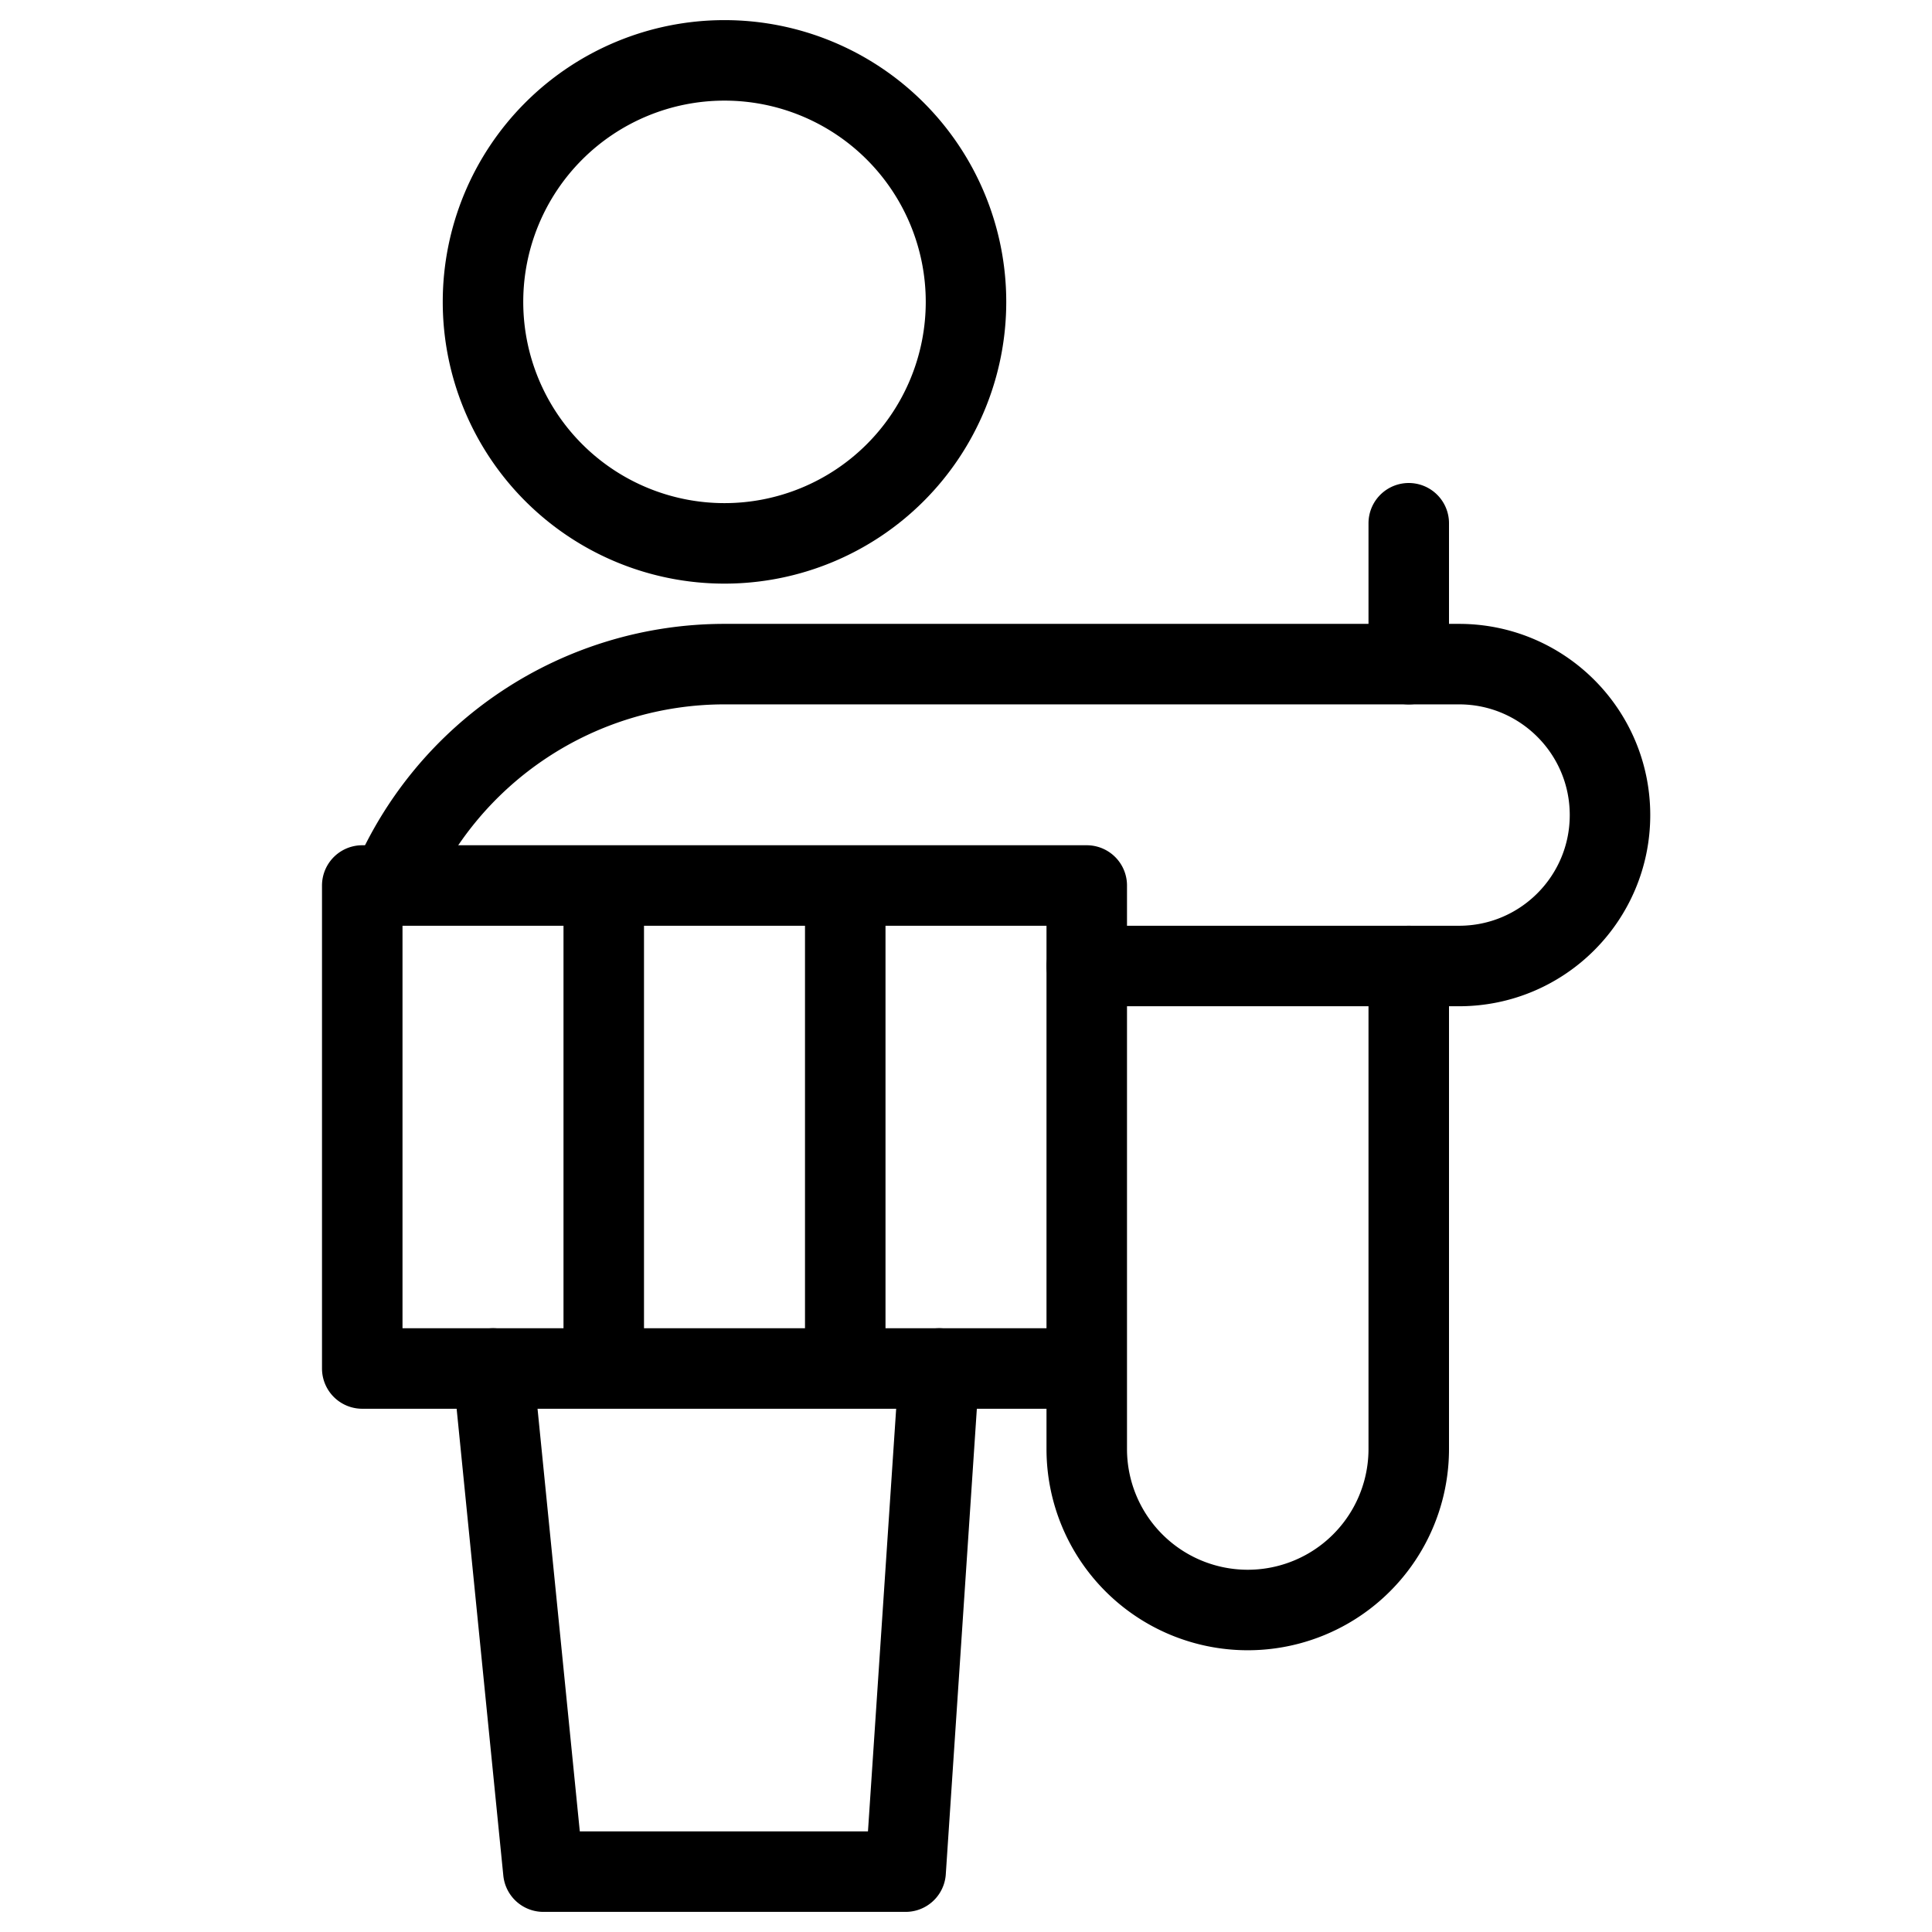
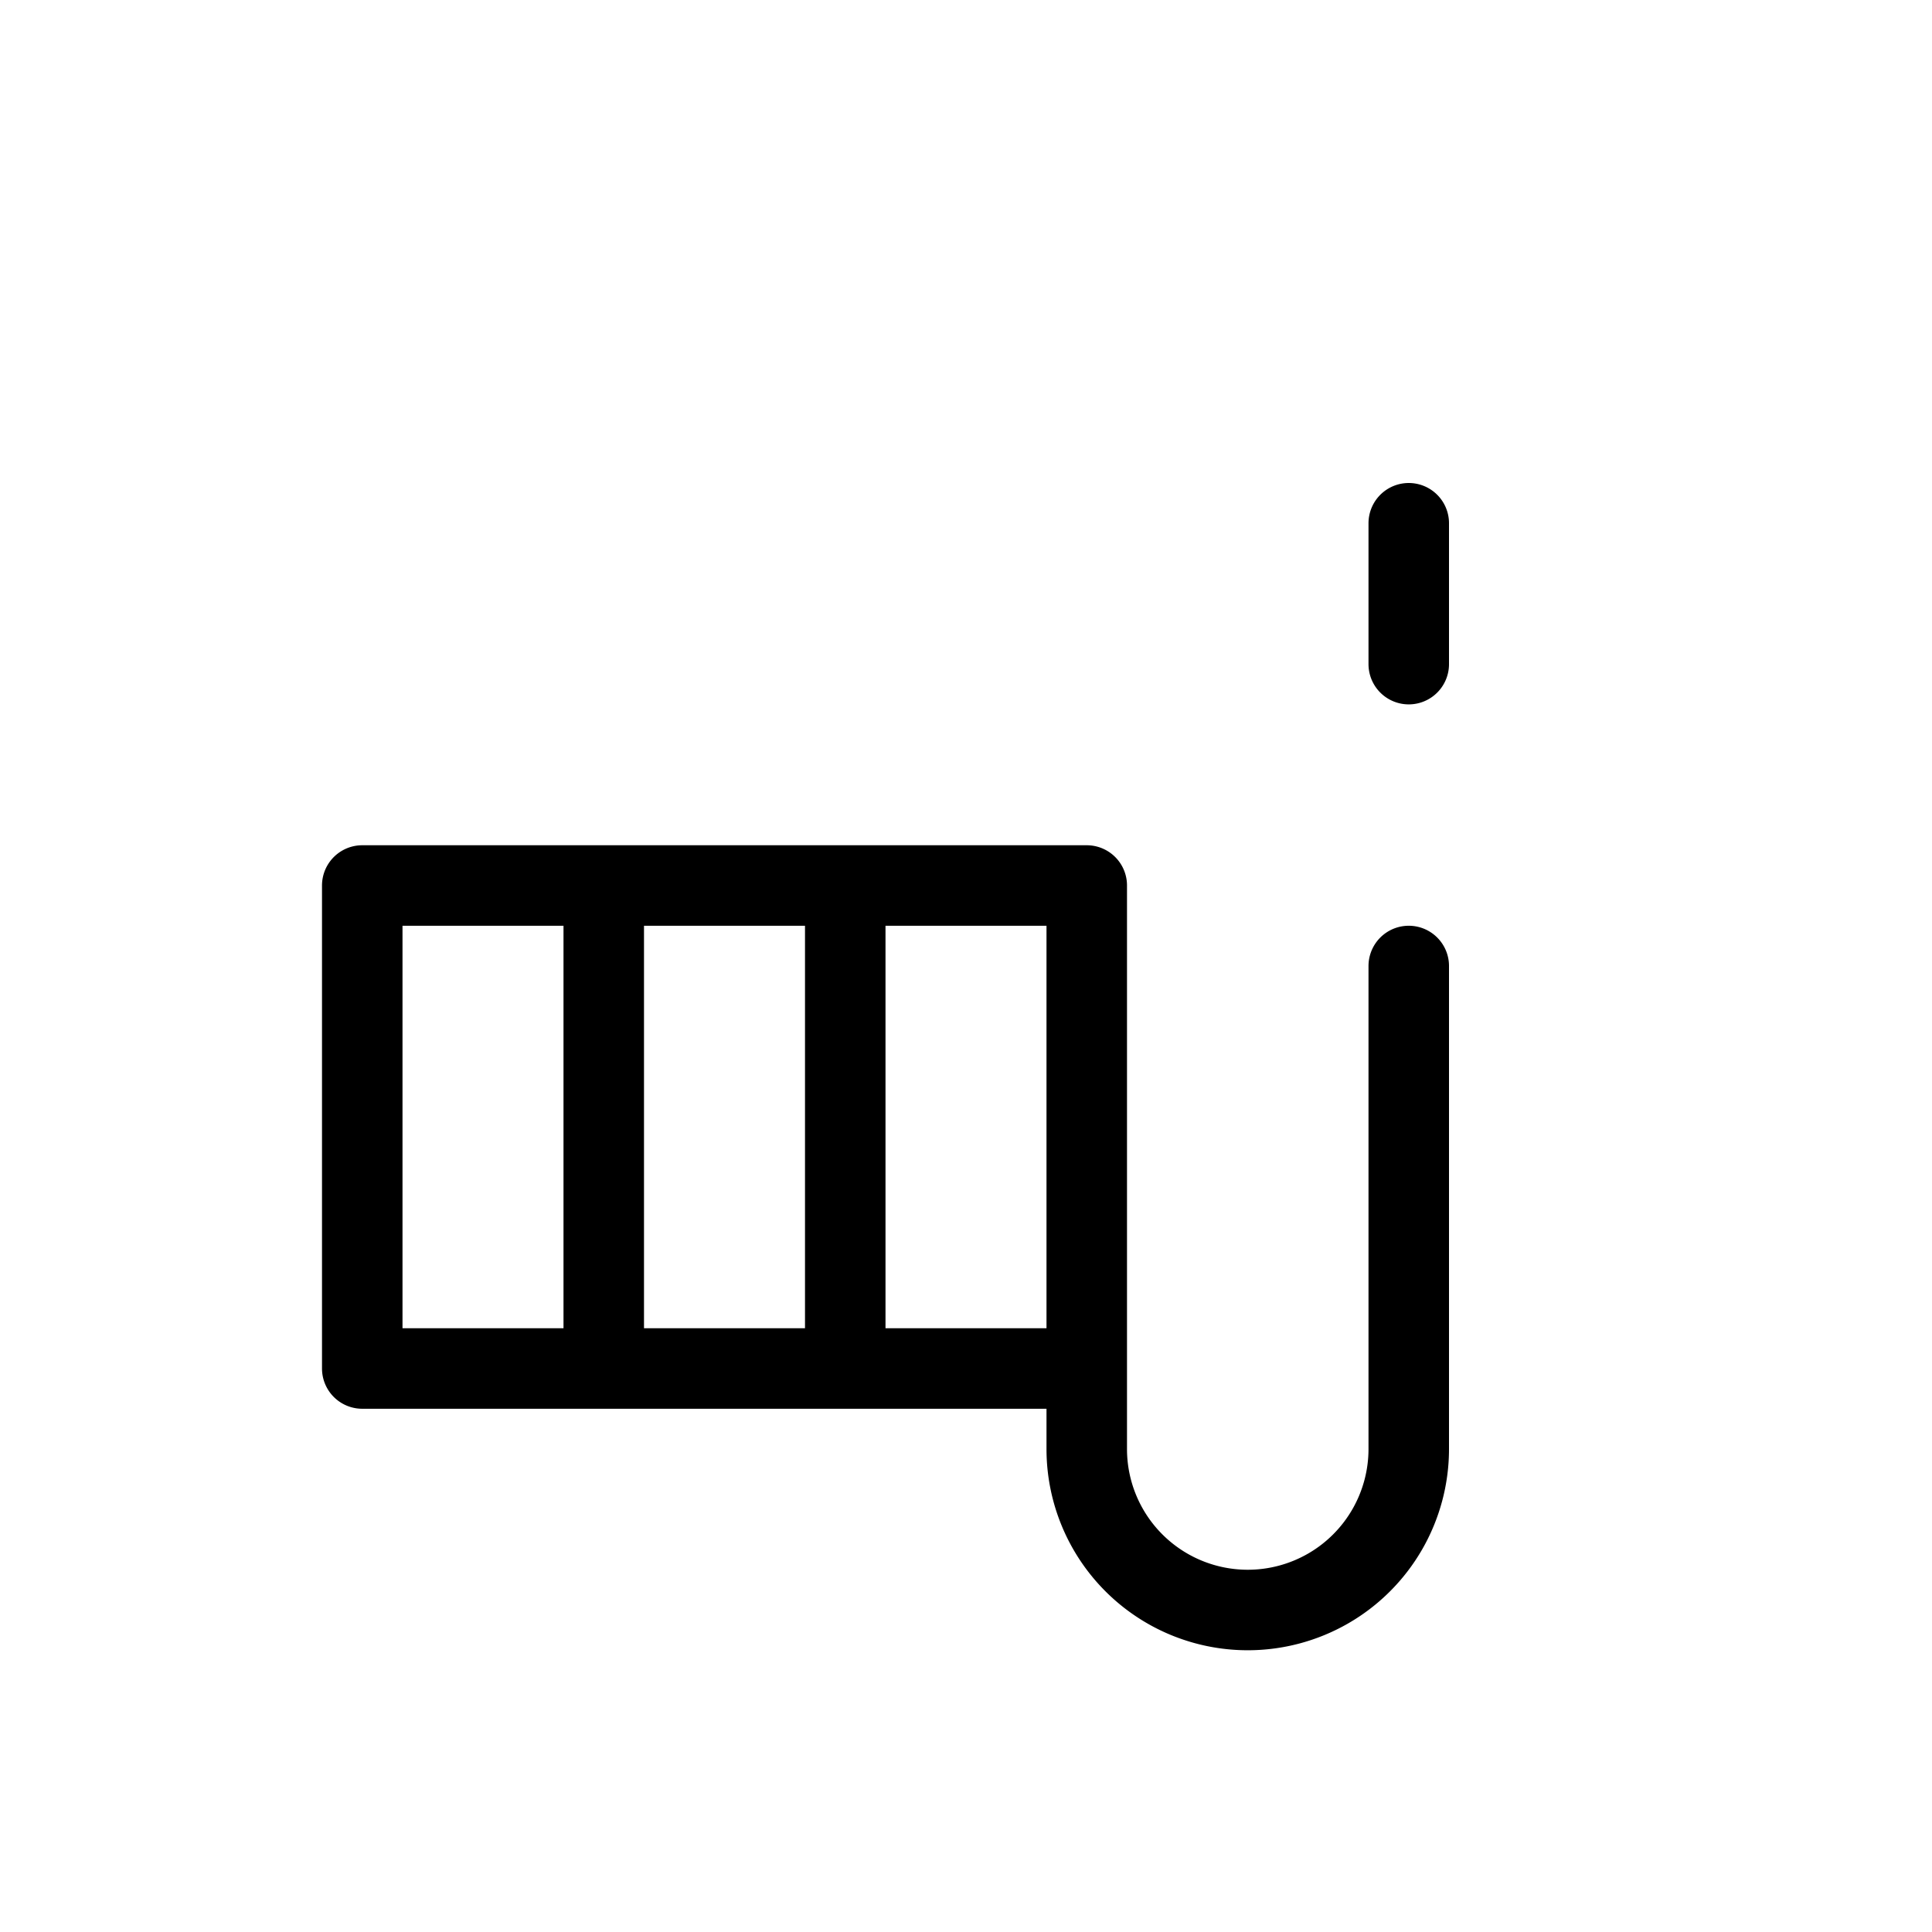
<svg xmlns="http://www.w3.org/2000/svg" fill="none" viewBox="0 0 24 24" stroke="black">
-   <path stroke-linecap="round" stroke-linejoin="round" d="M9 6.75a3 3 0 1 0 0-6 3 3 0 0 0 0 6ZM13.5 12h4.625C19.161 12 20 11.16 20 10.125v0c0-1.036-.84-1.875-1.875-1.875H9A4.5 4.5 0 0 0 4.854 11m6.813 6-.417 6.25h-4.5L6.125 17" />
  <path stroke-linecap="round" stroke-linejoin="round" d="M4.5 11h9v6h-9v-6Zm3 0v6m3-6v6m7-10.5v1.75m0 3.75v6a2 2 0 0 1-2 2v0a2 2 0 0 1-2-2v-1" />
</svg>